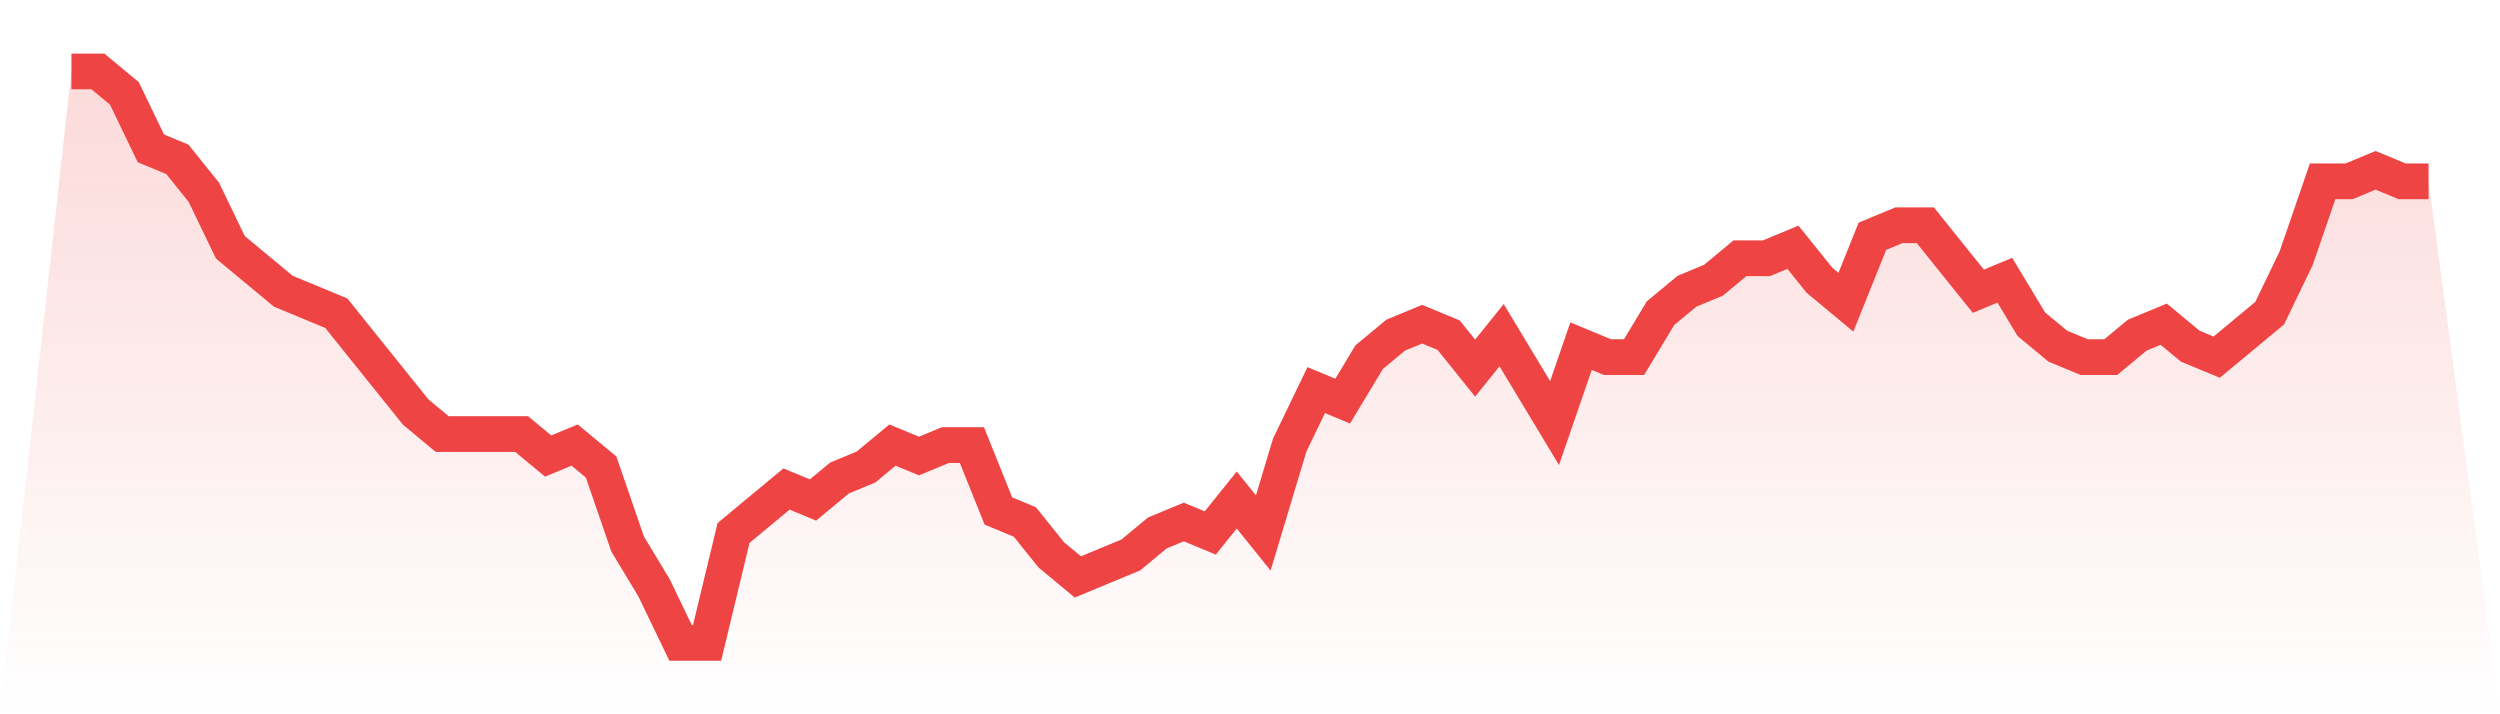
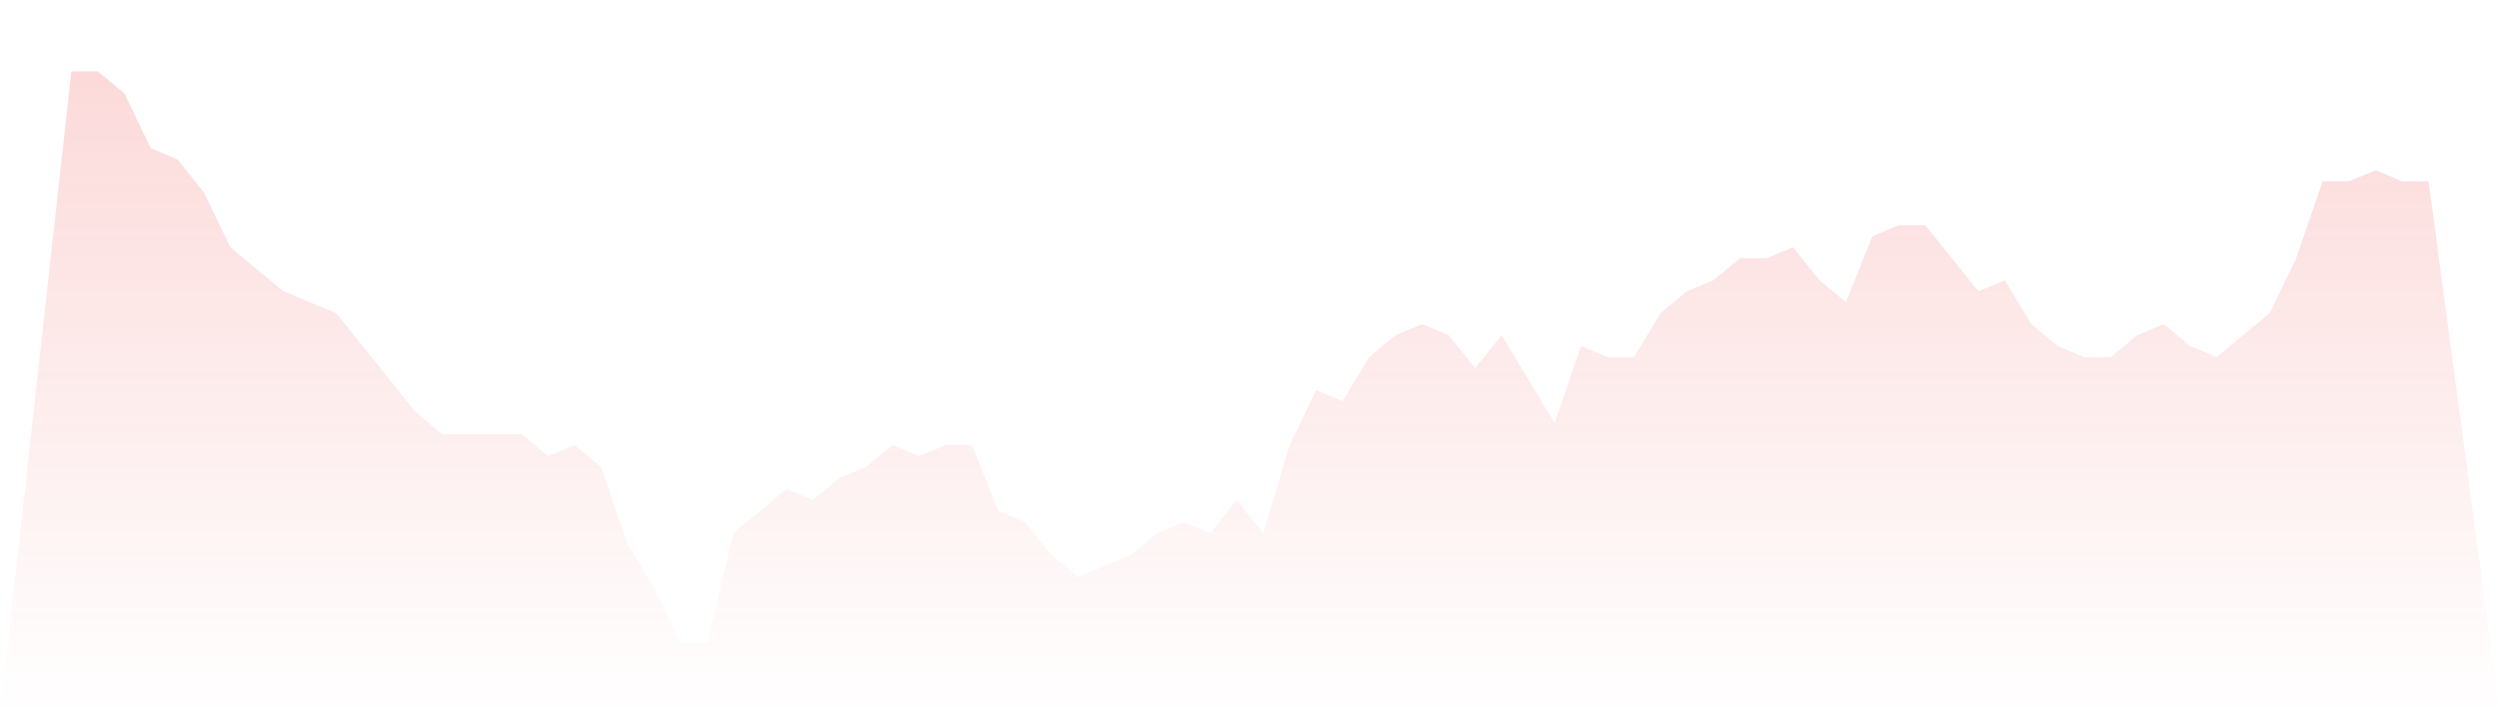
<svg xmlns="http://www.w3.org/2000/svg" viewBox="0 0 140 40">
  <defs>
    <linearGradient id="gradient" x1="0" x2="0" y1="0" y2="1">
      <stop offset="0%" stop-color="#ef4444" stop-opacity="0.2" />
      <stop offset="100%" stop-color="#ef4444" stop-opacity="0" />
    </linearGradient>
  </defs>
  <path d="M4,4 L4,4 L5.483,4 L6.966,5.231 L8.449,8.308 L9.933,8.923 L11.416,10.769 L12.899,13.846 L14.382,15.077 L15.865,16.308 L17.348,16.923 L18.831,17.538 L20.315,19.385 L21.798,21.231 L23.281,23.077 L24.764,24.308 L26.247,24.308 L27.73,24.308 L29.213,24.308 L30.697,25.538 L32.18,24.923 L33.663,26.154 L35.146,30.462 L36.629,32.923 L38.112,36 L39.596,36 L41.079,29.846 L42.562,28.615 L44.045,27.385 L45.528,28 L47.011,26.769 L48.494,26.154 L49.978,24.923 L51.461,25.538 L52.944,24.923 L54.427,24.923 L55.91,28.615 L57.393,29.231 L58.876,31.077 L60.36,32.308 L61.843,31.692 L63.326,31.077 L64.809,29.846 L66.292,29.231 L67.775,29.846 L69.258,28 L70.742,29.846 L72.225,24.923 L73.708,21.846 L75.191,22.462 L76.674,20 L78.157,18.769 L79.64,18.154 L81.124,18.769 L82.607,20.615 L84.09,18.769 L85.573,21.231 L87.056,23.692 L88.539,19.385 L90.022,20 L91.506,20 L92.989,17.538 L94.472,16.308 L95.955,15.692 L97.438,14.462 L98.921,14.462 L100.404,13.846 L101.888,15.692 L103.371,16.923 L104.854,13.231 L106.337,12.615 L107.82,12.615 L109.303,14.462 L110.787,16.308 L112.27,15.692 L113.753,18.154 L115.236,19.385 L116.719,20 L118.202,20 L119.685,18.769 L121.169,18.154 L122.652,19.385 L124.135,20 L125.618,18.769 L127.101,17.538 L128.584,14.462 L130.067,10.154 L131.551,10.154 L133.034,9.538 L134.517,10.154 L136,10.154 L140,40 L0,40 z" fill="url(#gradient)" />
-   <path d="M4,4 L4,4 L5.483,4 L6.966,5.231 L8.449,8.308 L9.933,8.923 L11.416,10.769 L12.899,13.846 L14.382,15.077 L15.865,16.308 L17.348,16.923 L18.831,17.538 L20.315,19.385 L21.798,21.231 L23.281,23.077 L24.764,24.308 L26.247,24.308 L27.73,24.308 L29.213,24.308 L30.697,25.538 L32.18,24.923 L33.663,26.154 L35.146,30.462 L36.629,32.923 L38.112,36 L39.596,36 L41.079,29.846 L42.562,28.615 L44.045,27.385 L45.528,28 L47.011,26.769 L48.494,26.154 L49.978,24.923 L51.461,25.538 L52.944,24.923 L54.427,24.923 L55.91,28.615 L57.393,29.231 L58.876,31.077 L60.36,32.308 L61.843,31.692 L63.326,31.077 L64.809,29.846 L66.292,29.231 L67.775,29.846 L69.258,28 L70.742,29.846 L72.225,24.923 L73.708,21.846 L75.191,22.462 L76.674,20 L78.157,18.769 L79.64,18.154 L81.124,18.769 L82.607,20.615 L84.09,18.769 L85.573,21.231 L87.056,23.692 L88.539,19.385 L90.022,20 L91.506,20 L92.989,17.538 L94.472,16.308 L95.955,15.692 L97.438,14.462 L98.921,14.462 L100.404,13.846 L101.888,15.692 L103.371,16.923 L104.854,13.231 L106.337,12.615 L107.82,12.615 L109.303,14.462 L110.787,16.308 L112.27,15.692 L113.753,18.154 L115.236,19.385 L116.719,20 L118.202,20 L119.685,18.769 L121.169,18.154 L122.652,19.385 L124.135,20 L125.618,18.769 L127.101,17.538 L128.584,14.462 L130.067,10.154 L131.551,10.154 L133.034,9.538 L134.517,10.154 L136,10.154" fill="none" stroke="#ef4444" stroke-width="2" />
</svg>